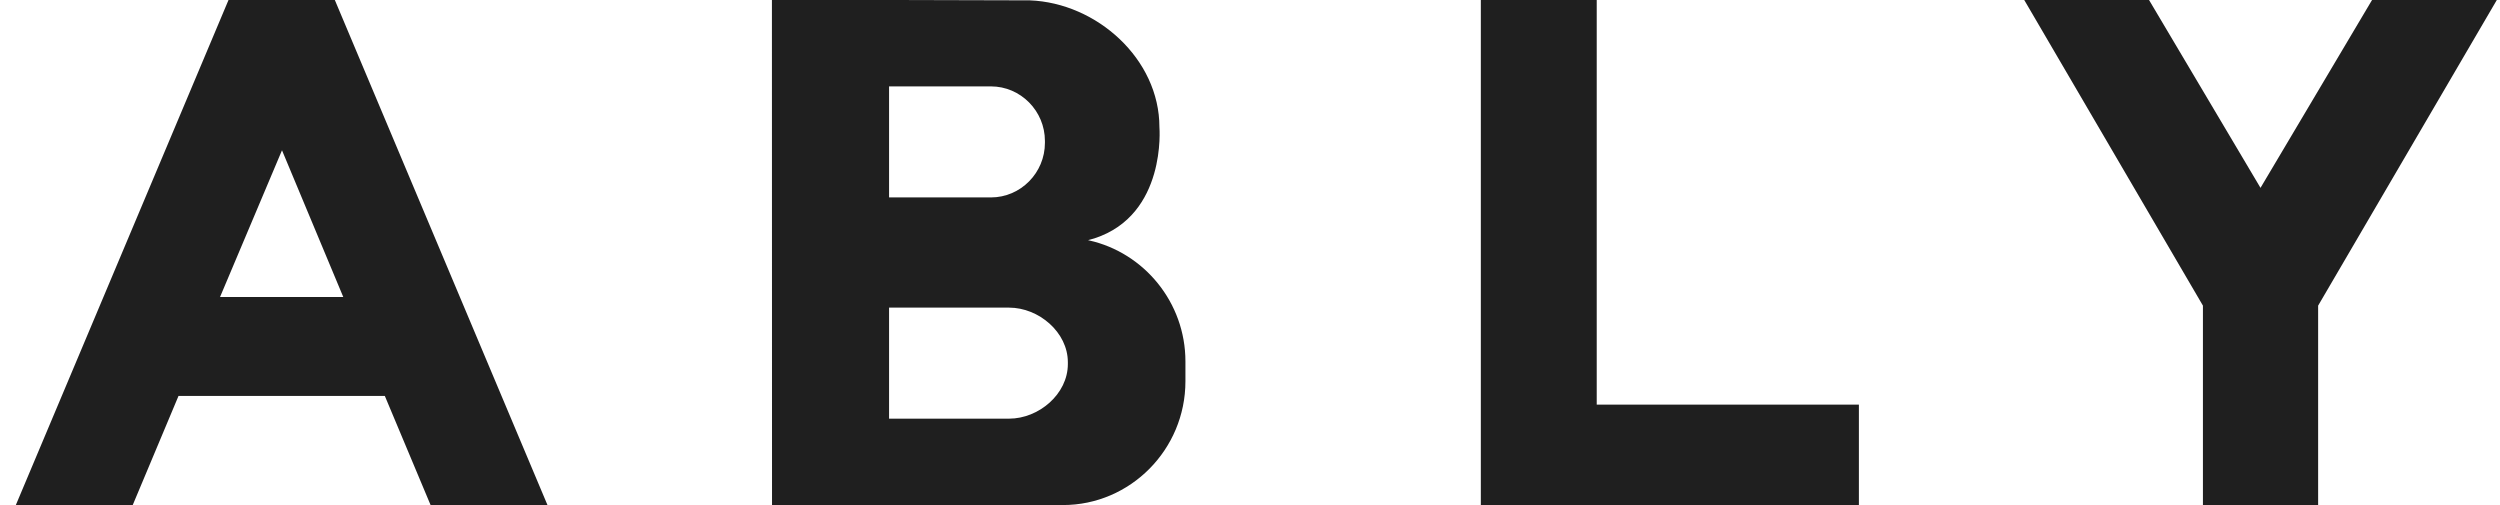
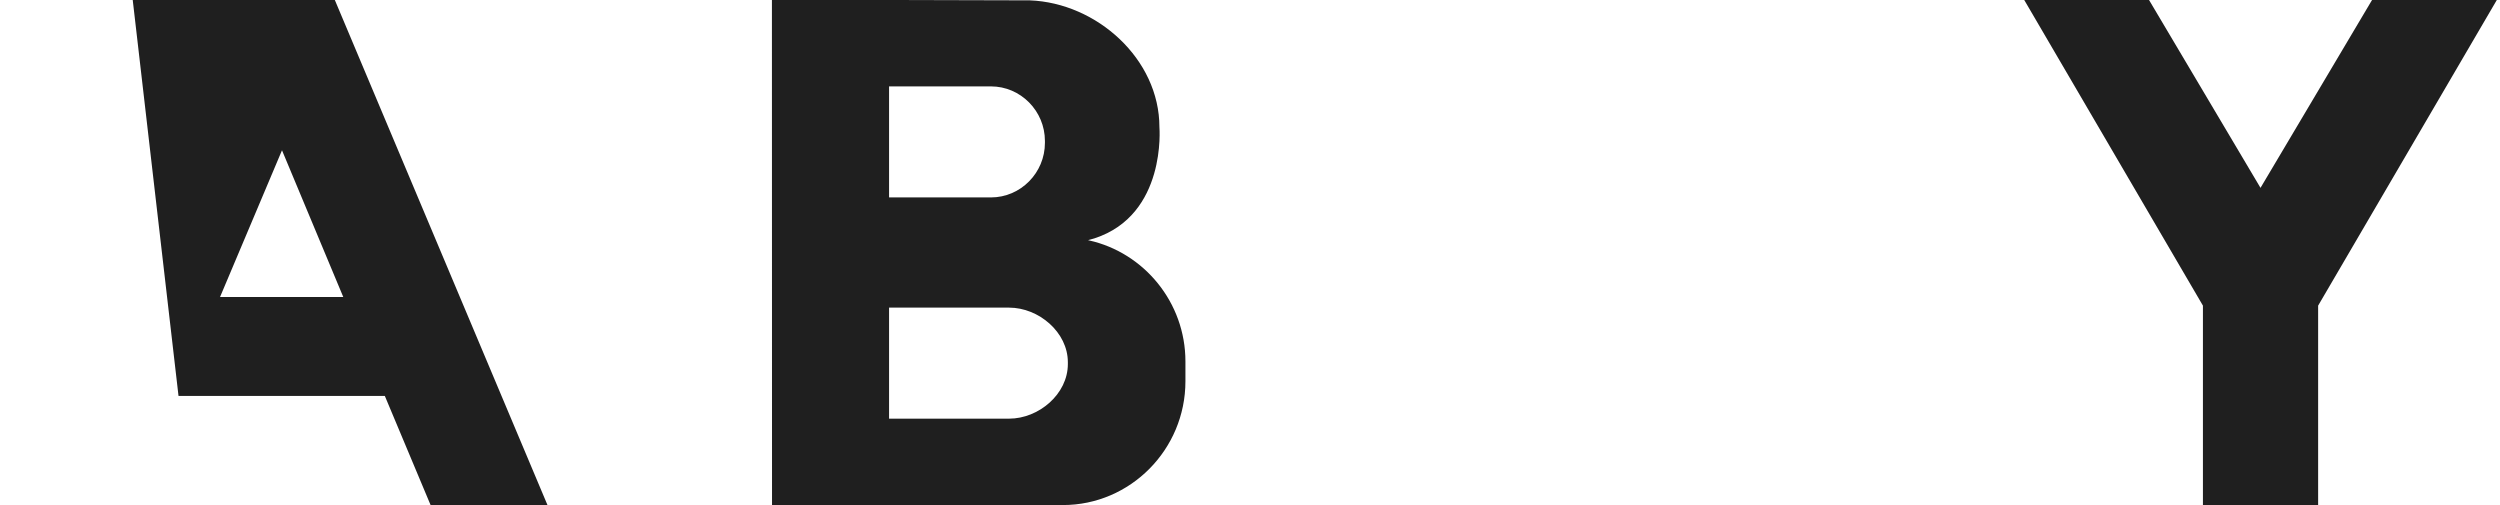
<svg xmlns="http://www.w3.org/2000/svg" width="99" height="20" viewBox="0 0 99 20" fill="none">
  <g clip-path="url(#clip0_23515_24771)">
-     <path fill-rule="evenodd" clip-rule="evenodd" d="M9.049 0L0.627 20H5.256L7.069 15.679H15.239L17.051 20H21.68L13.259 0H9.049ZM11.167 5.951L13.593 11.76H8.714L11.167 5.951Z" fill="#1F1F1F" />
-     <path fill-rule="evenodd" clip-rule="evenodd" d="M58.641 0V20H73.612V16.023H63.23V0H58.641Z" fill="#1F1F1F" />
+     <path fill-rule="evenodd" clip-rule="evenodd" d="M9.049 0H5.256L7.069 15.679H15.239L17.051 20H21.68L13.259 0H9.049ZM11.167 5.951L13.593 11.76H8.714L11.167 5.951Z" fill="#1F1F1F" />
    <path fill-rule="evenodd" clip-rule="evenodd" d="M93.933 0L89.516 7.439L85.102 0H80.16L87.236 12.103V20H91.798V12.103L98.874 0H93.933Z" fill="#1F1F1F" />
    <path fill-rule="evenodd" clip-rule="evenodd" d="M42.287 14.417C42.287 15.606 41.135 16.579 39.959 16.579H38.807L35.207 16.579V12.182H38.807L39.959 12.182C41.135 12.182 42.287 13.156 42.287 14.345V14.417ZM35.207 3.421H38.824L39.242 3.421C40.417 3.421 41.379 4.394 41.379 5.583V5.656C41.379 6.845 40.417 7.818 39.242 7.818H38.824L35.207 7.818V3.421ZM43.13 9.521C43.115 9.518 43.101 9.514 43.087 9.51C43.153 9.489 43.272 9.462 43.342 9.438C46.205 8.505 45.913 5.036 45.913 5.036C45.913 2.333 43.43 0.115 40.781 0.014L35.846 0.001L35.812 0.001L30.568 0L30.572 19.997L35.791 19.999H35.816L42.092 20C44.762 20 46.943 17.8 46.943 15.1V14.313C46.943 11.975 45.303 10.007 43.13 9.521Z" fill="#1F1F1F" />
  </g>
  <defs>
    <clipPath id="clip0_23515_24771">
      <rect width="99" height="20" fill="white" />
    </clipPath>
  </defs>
</svg>